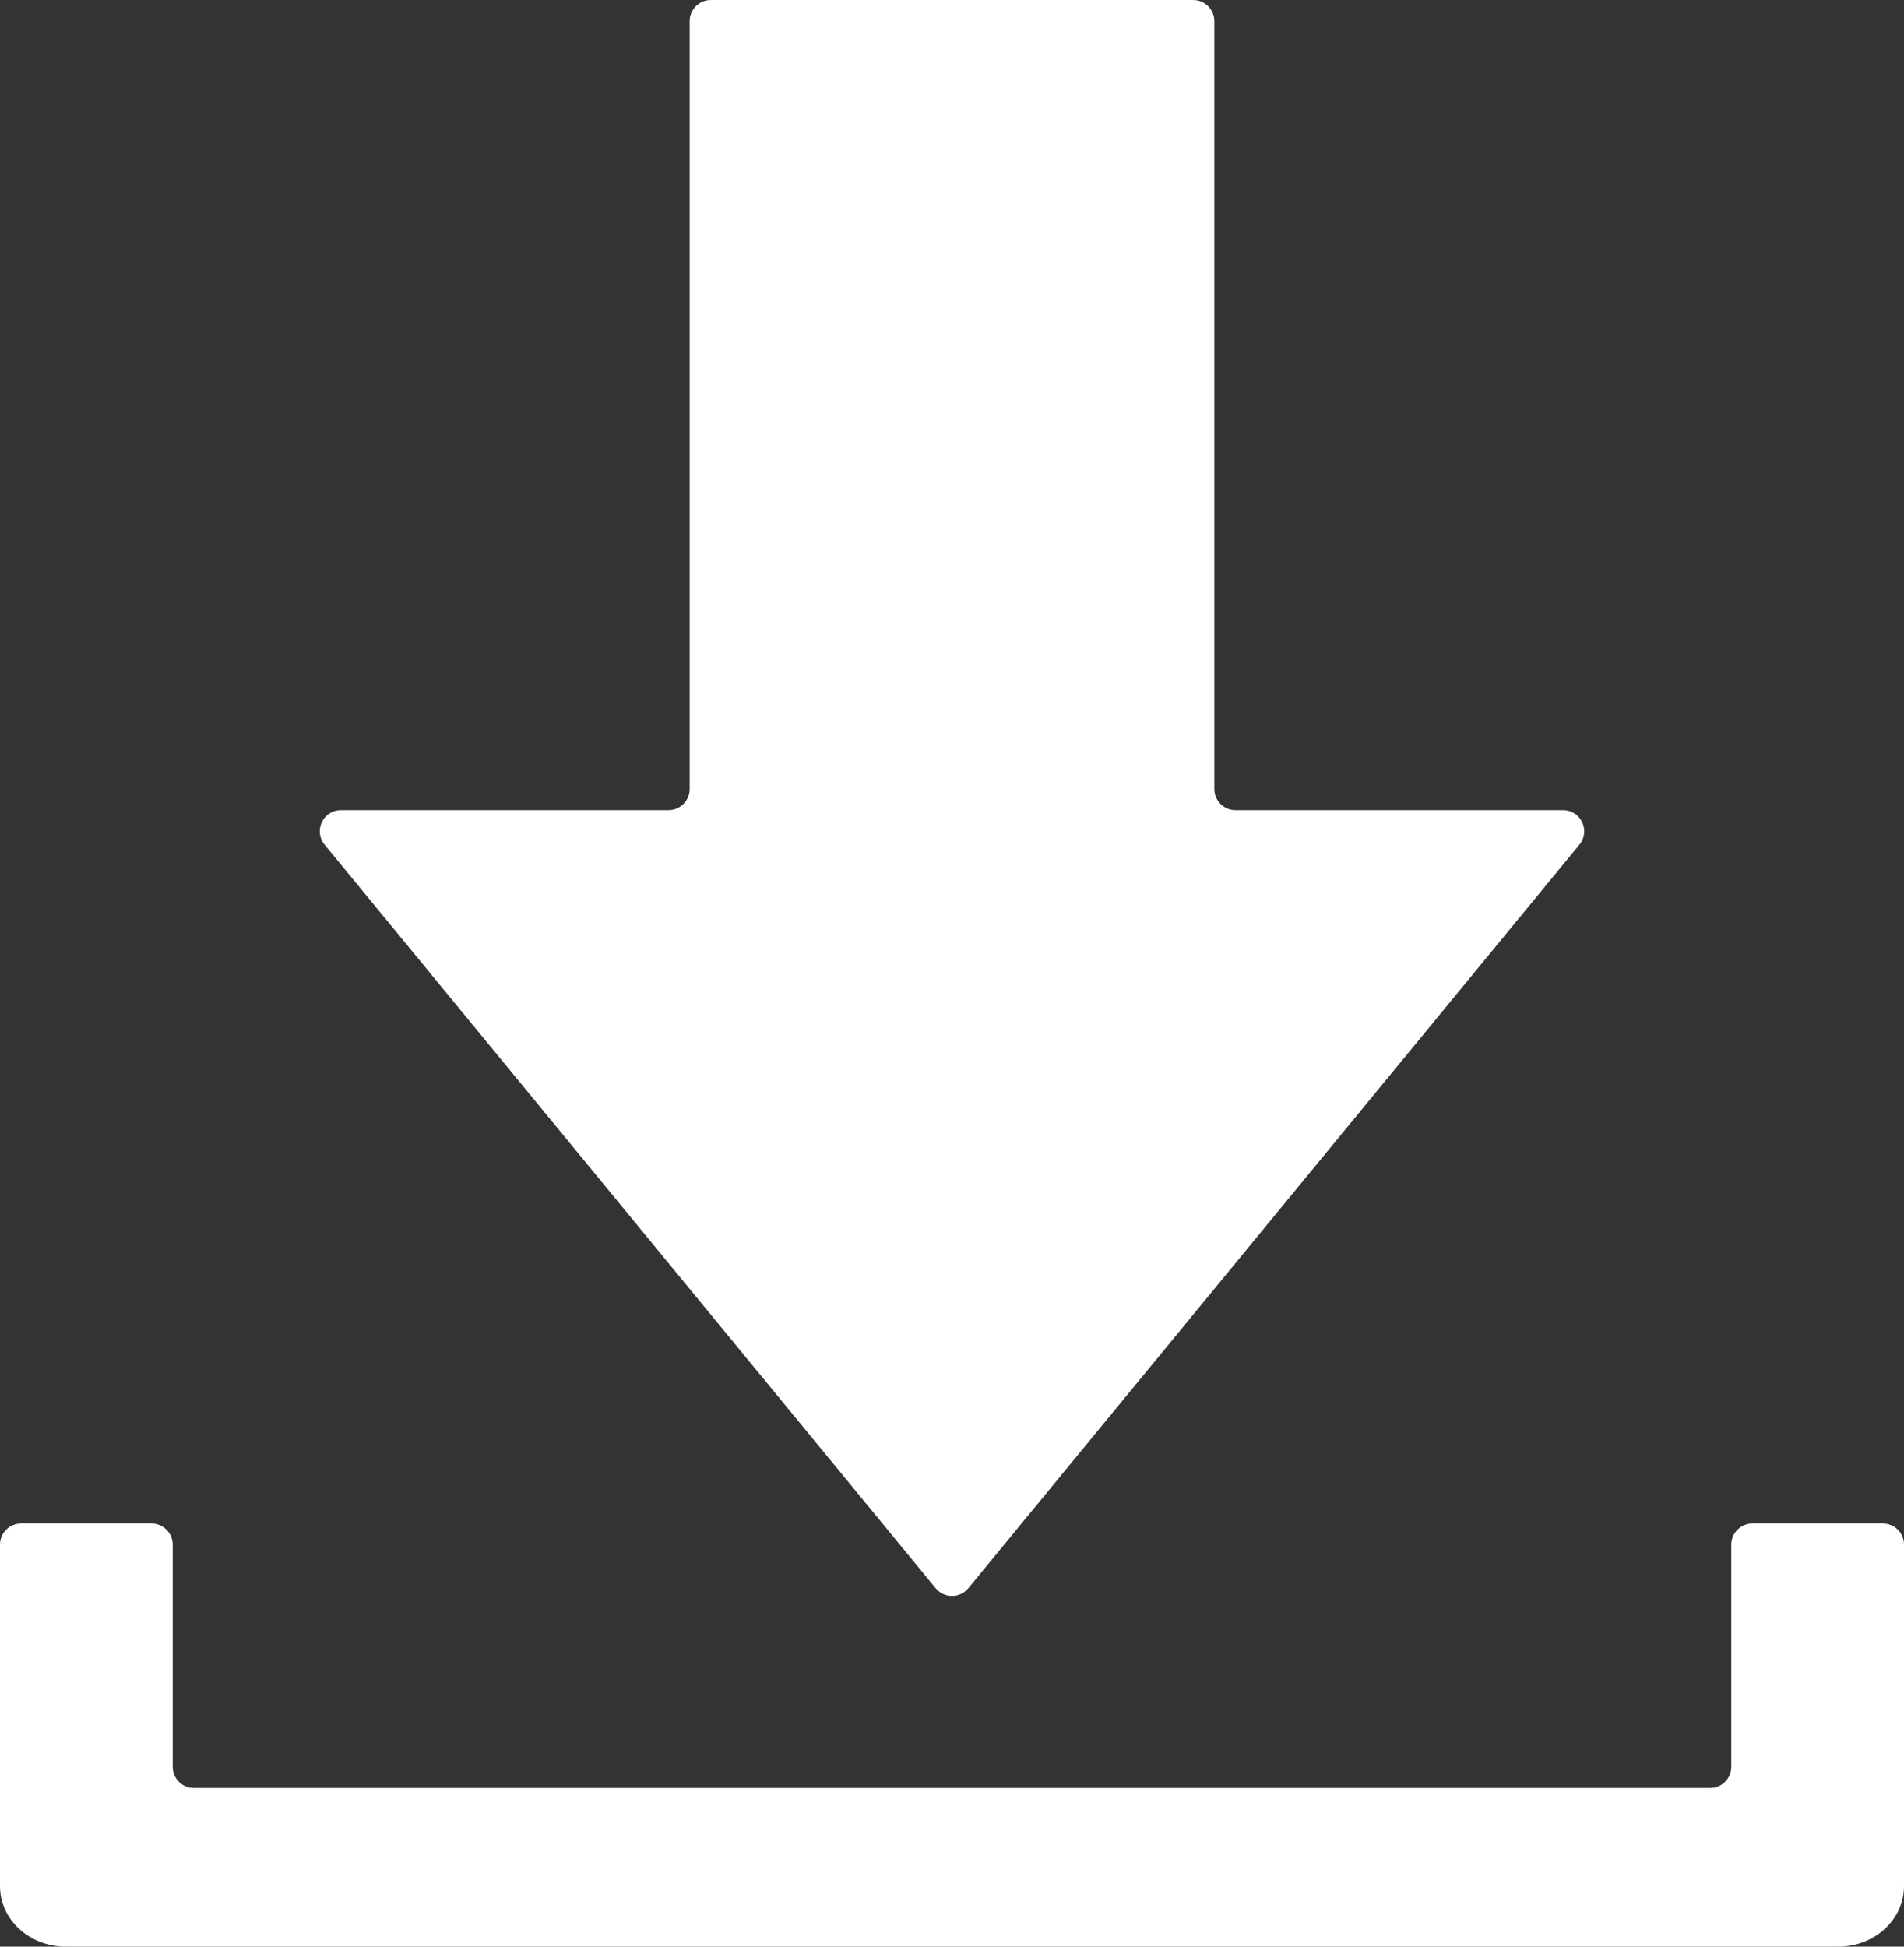
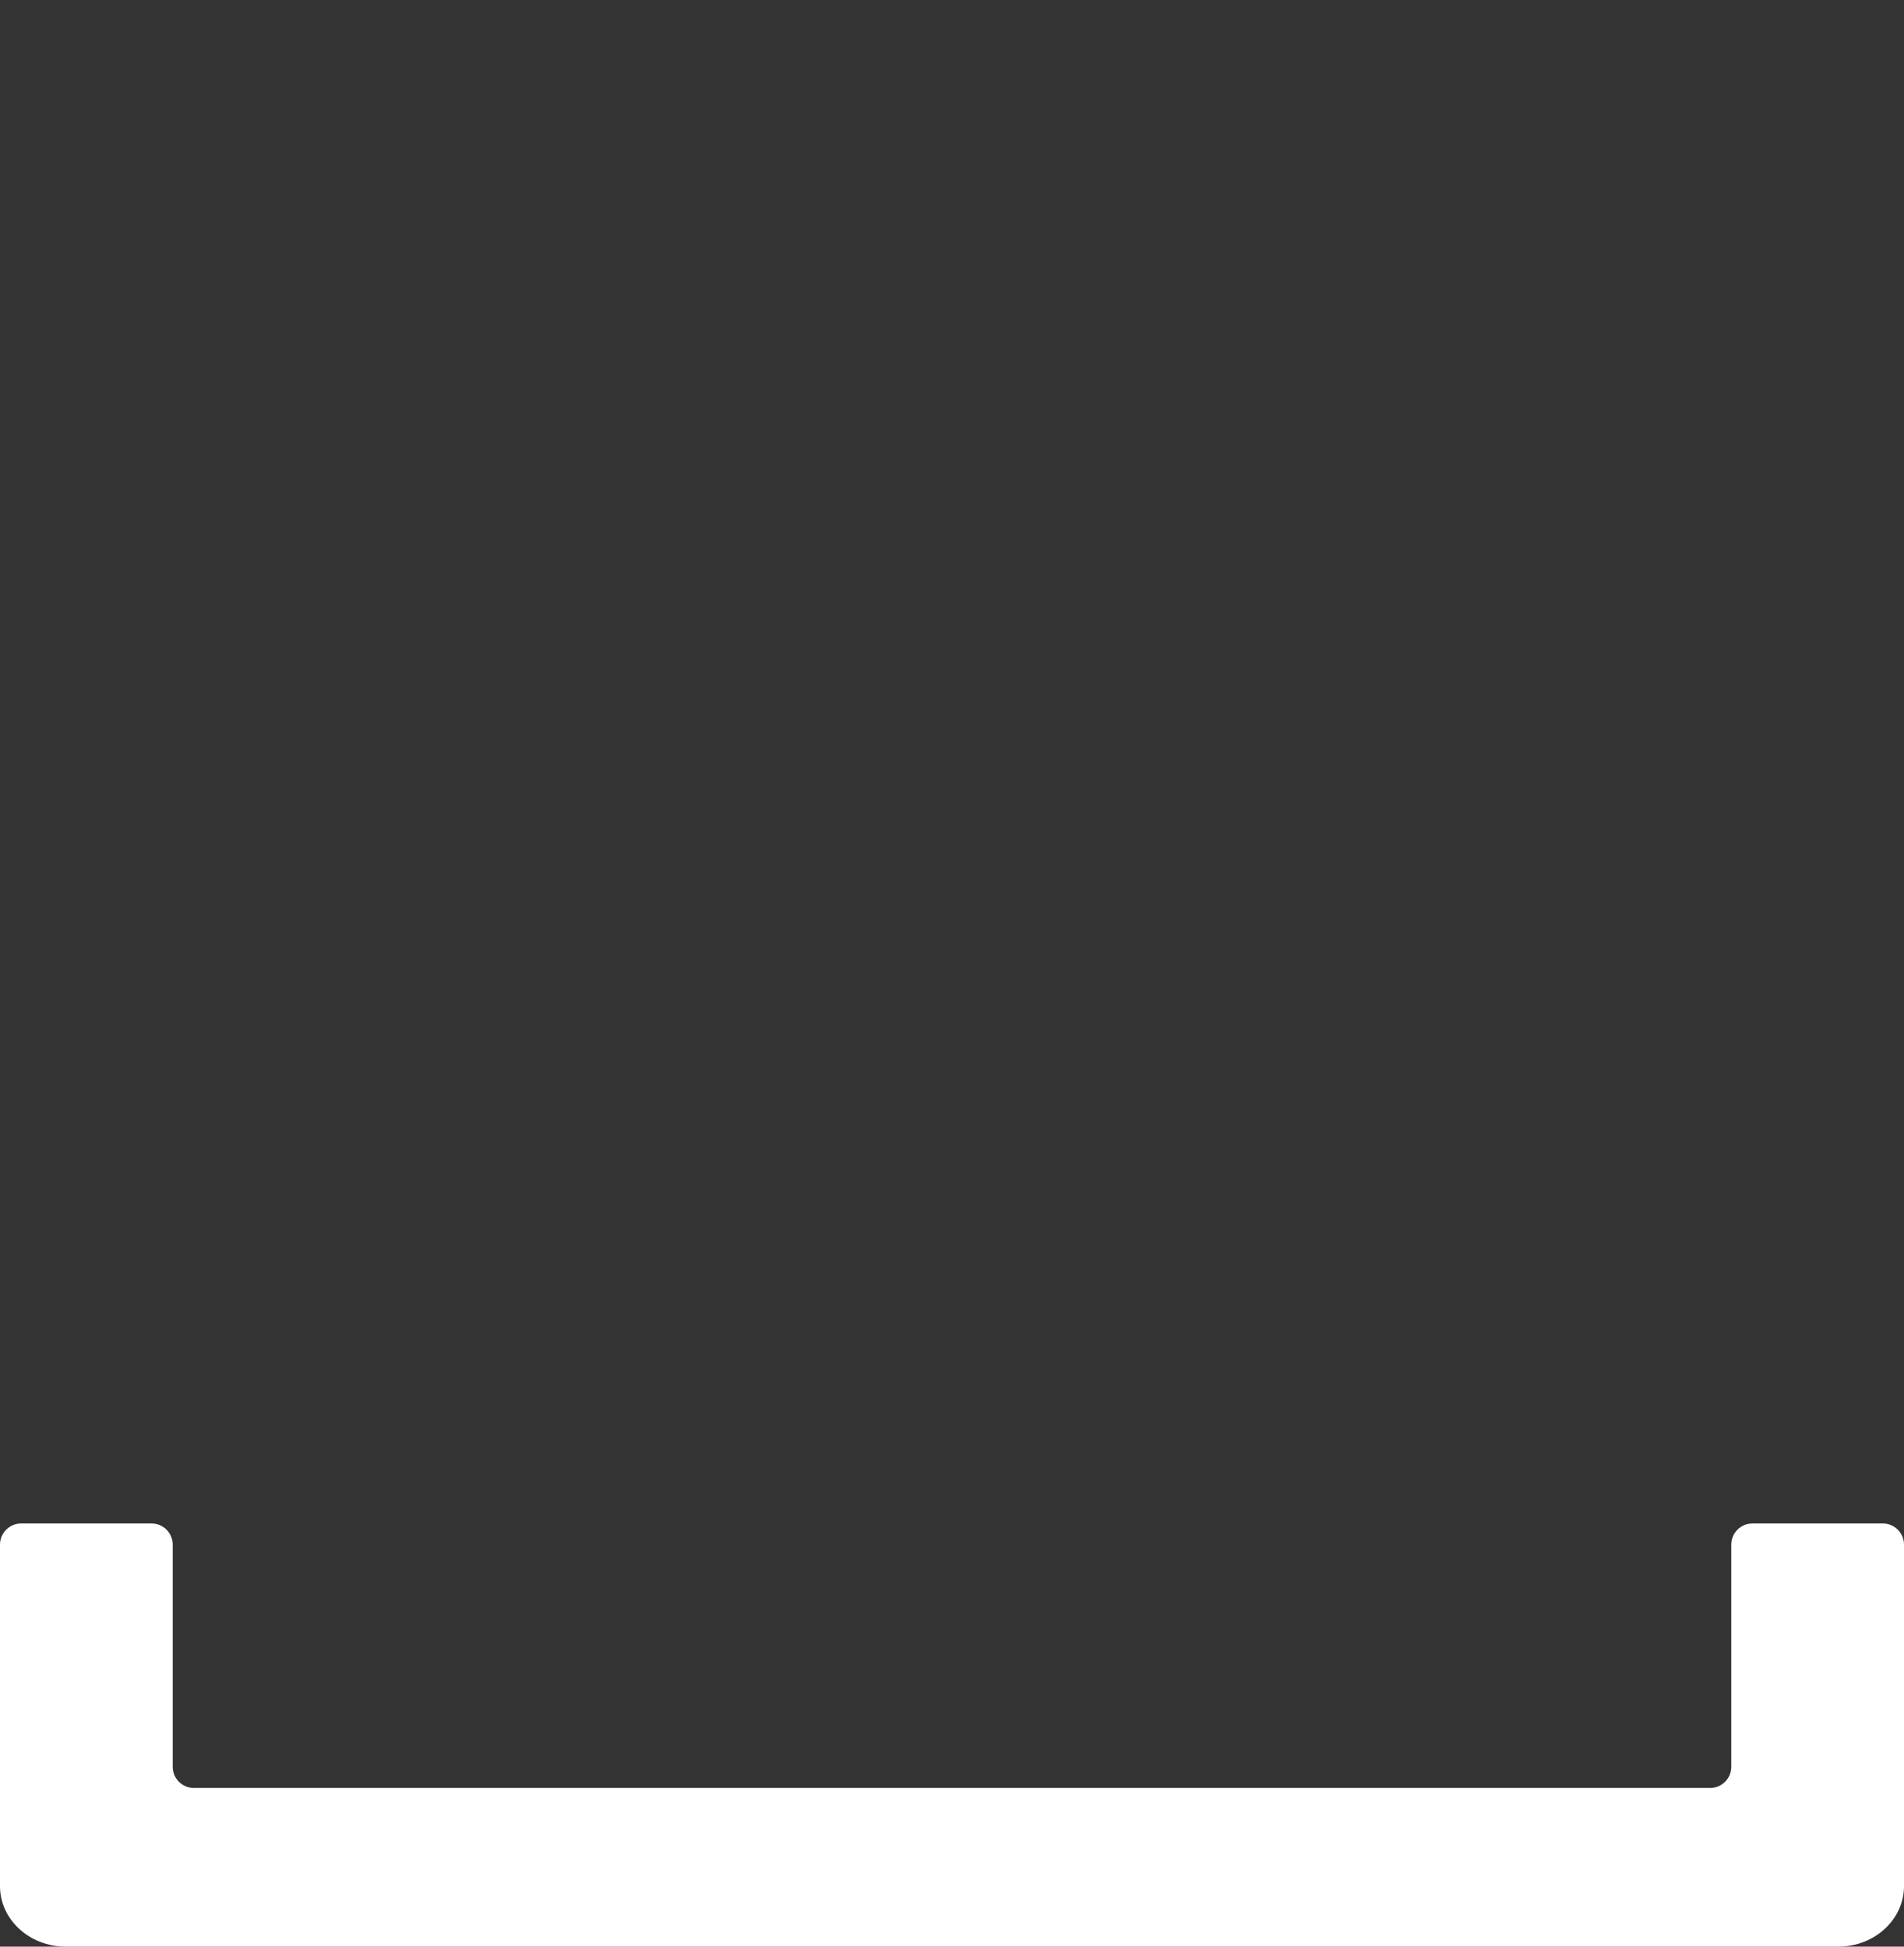
<svg xmlns="http://www.w3.org/2000/svg" width="45" height="46" viewBox="0 0 45 46" fill="none">
  <rect x="0" y="0" width="45" height="46" fill="#333333" stroke="none" />
  <path d="M41.418 36C41.141 36 40.918 36.224 40.918 36.5V41.75C40.918 42.026 40.694 42.25 40.418 42.25H4.582C4.306 42.25 4.082 42.026 4.082 41.75V36.5C4.082 36.224 3.859 36 3.582 36H0.5C0.224 36 0 36.224 0 36.5V44.571C0 45.359 0.698 46 1.555 46H43.445C44.302 46 45 45.359 45 44.571V36.5C45 36.224 44.776 36 44.5 36H41.418Z" fill="white" />
-   <path d="M37.328 19.96C37.596 19.634 37.364 19.143 36.942 19.143H29.2C28.924 19.143 28.7 18.919 28.7 18.643V0.5C28.7 0.224 28.476 0 28.2 0H16.8C16.524 0 16.3 0.224 16.3 0.5V18.643C16.3 18.919 16.076 19.143 15.8 19.143H8.058C7.636 19.143 7.404 19.634 7.672 19.96L22.114 37.53C22.314 37.773 22.686 37.773 22.886 37.53L37.328 19.96Z" fill="white" />
</svg>